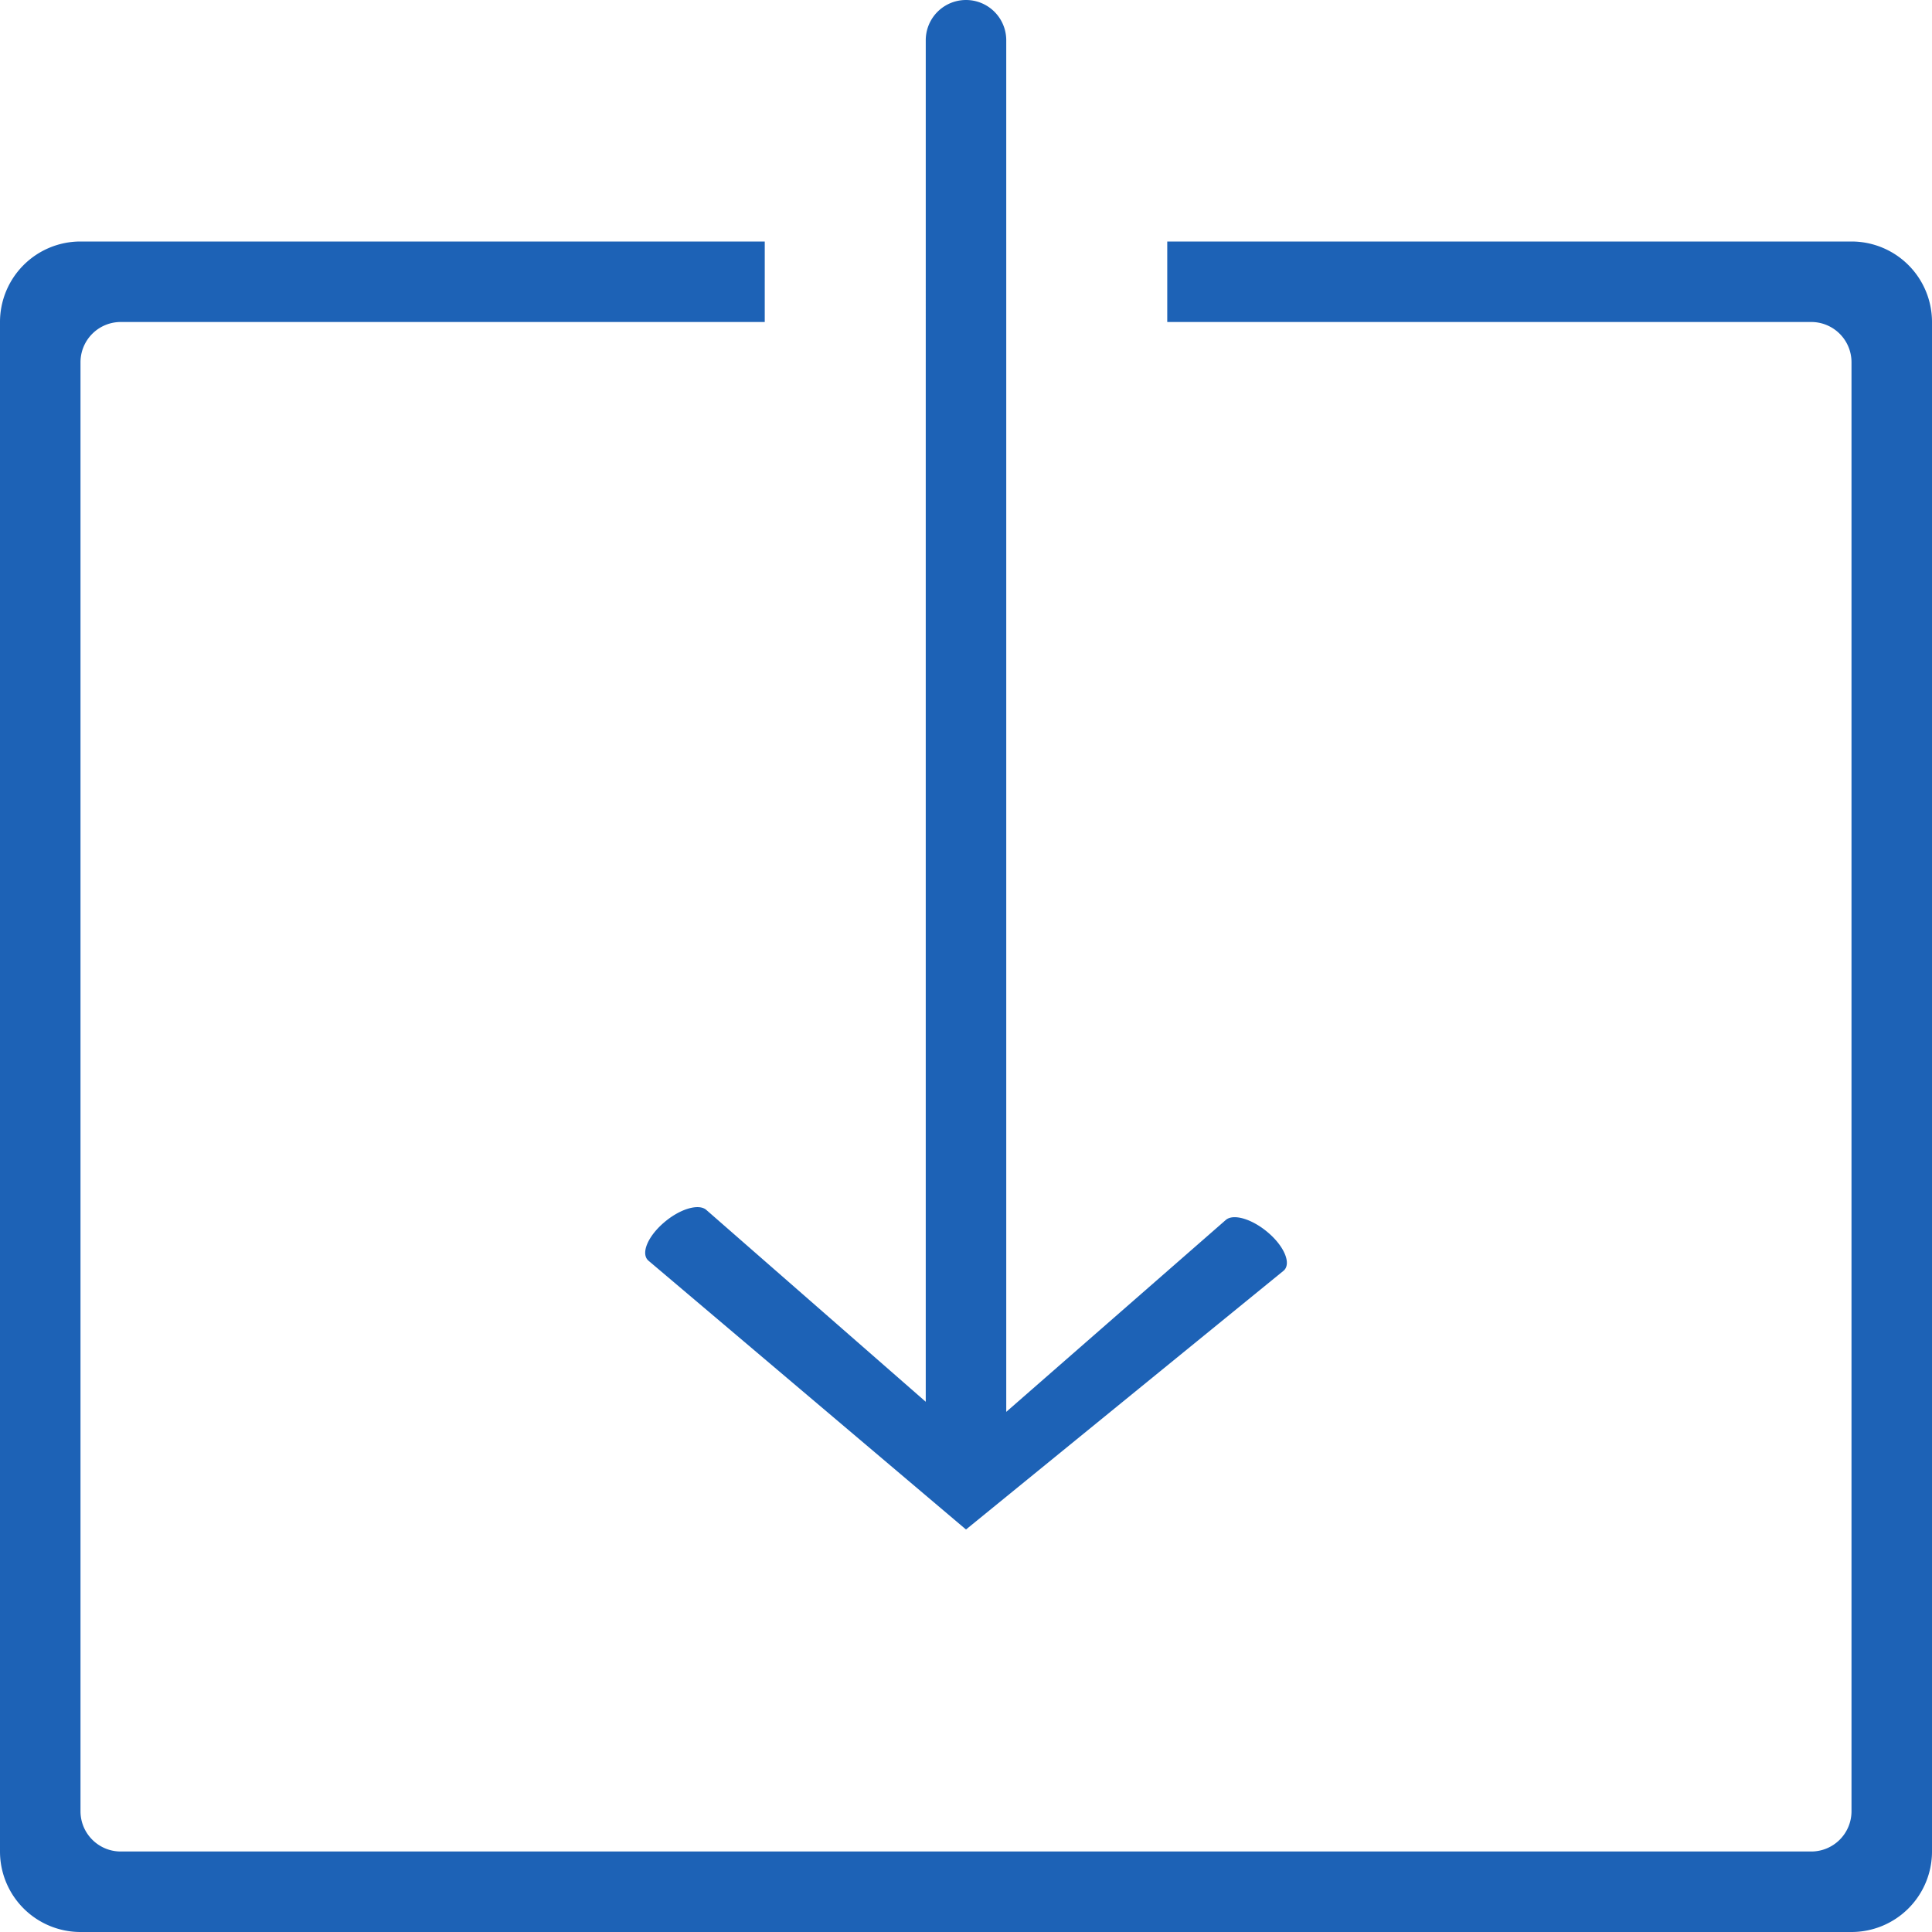
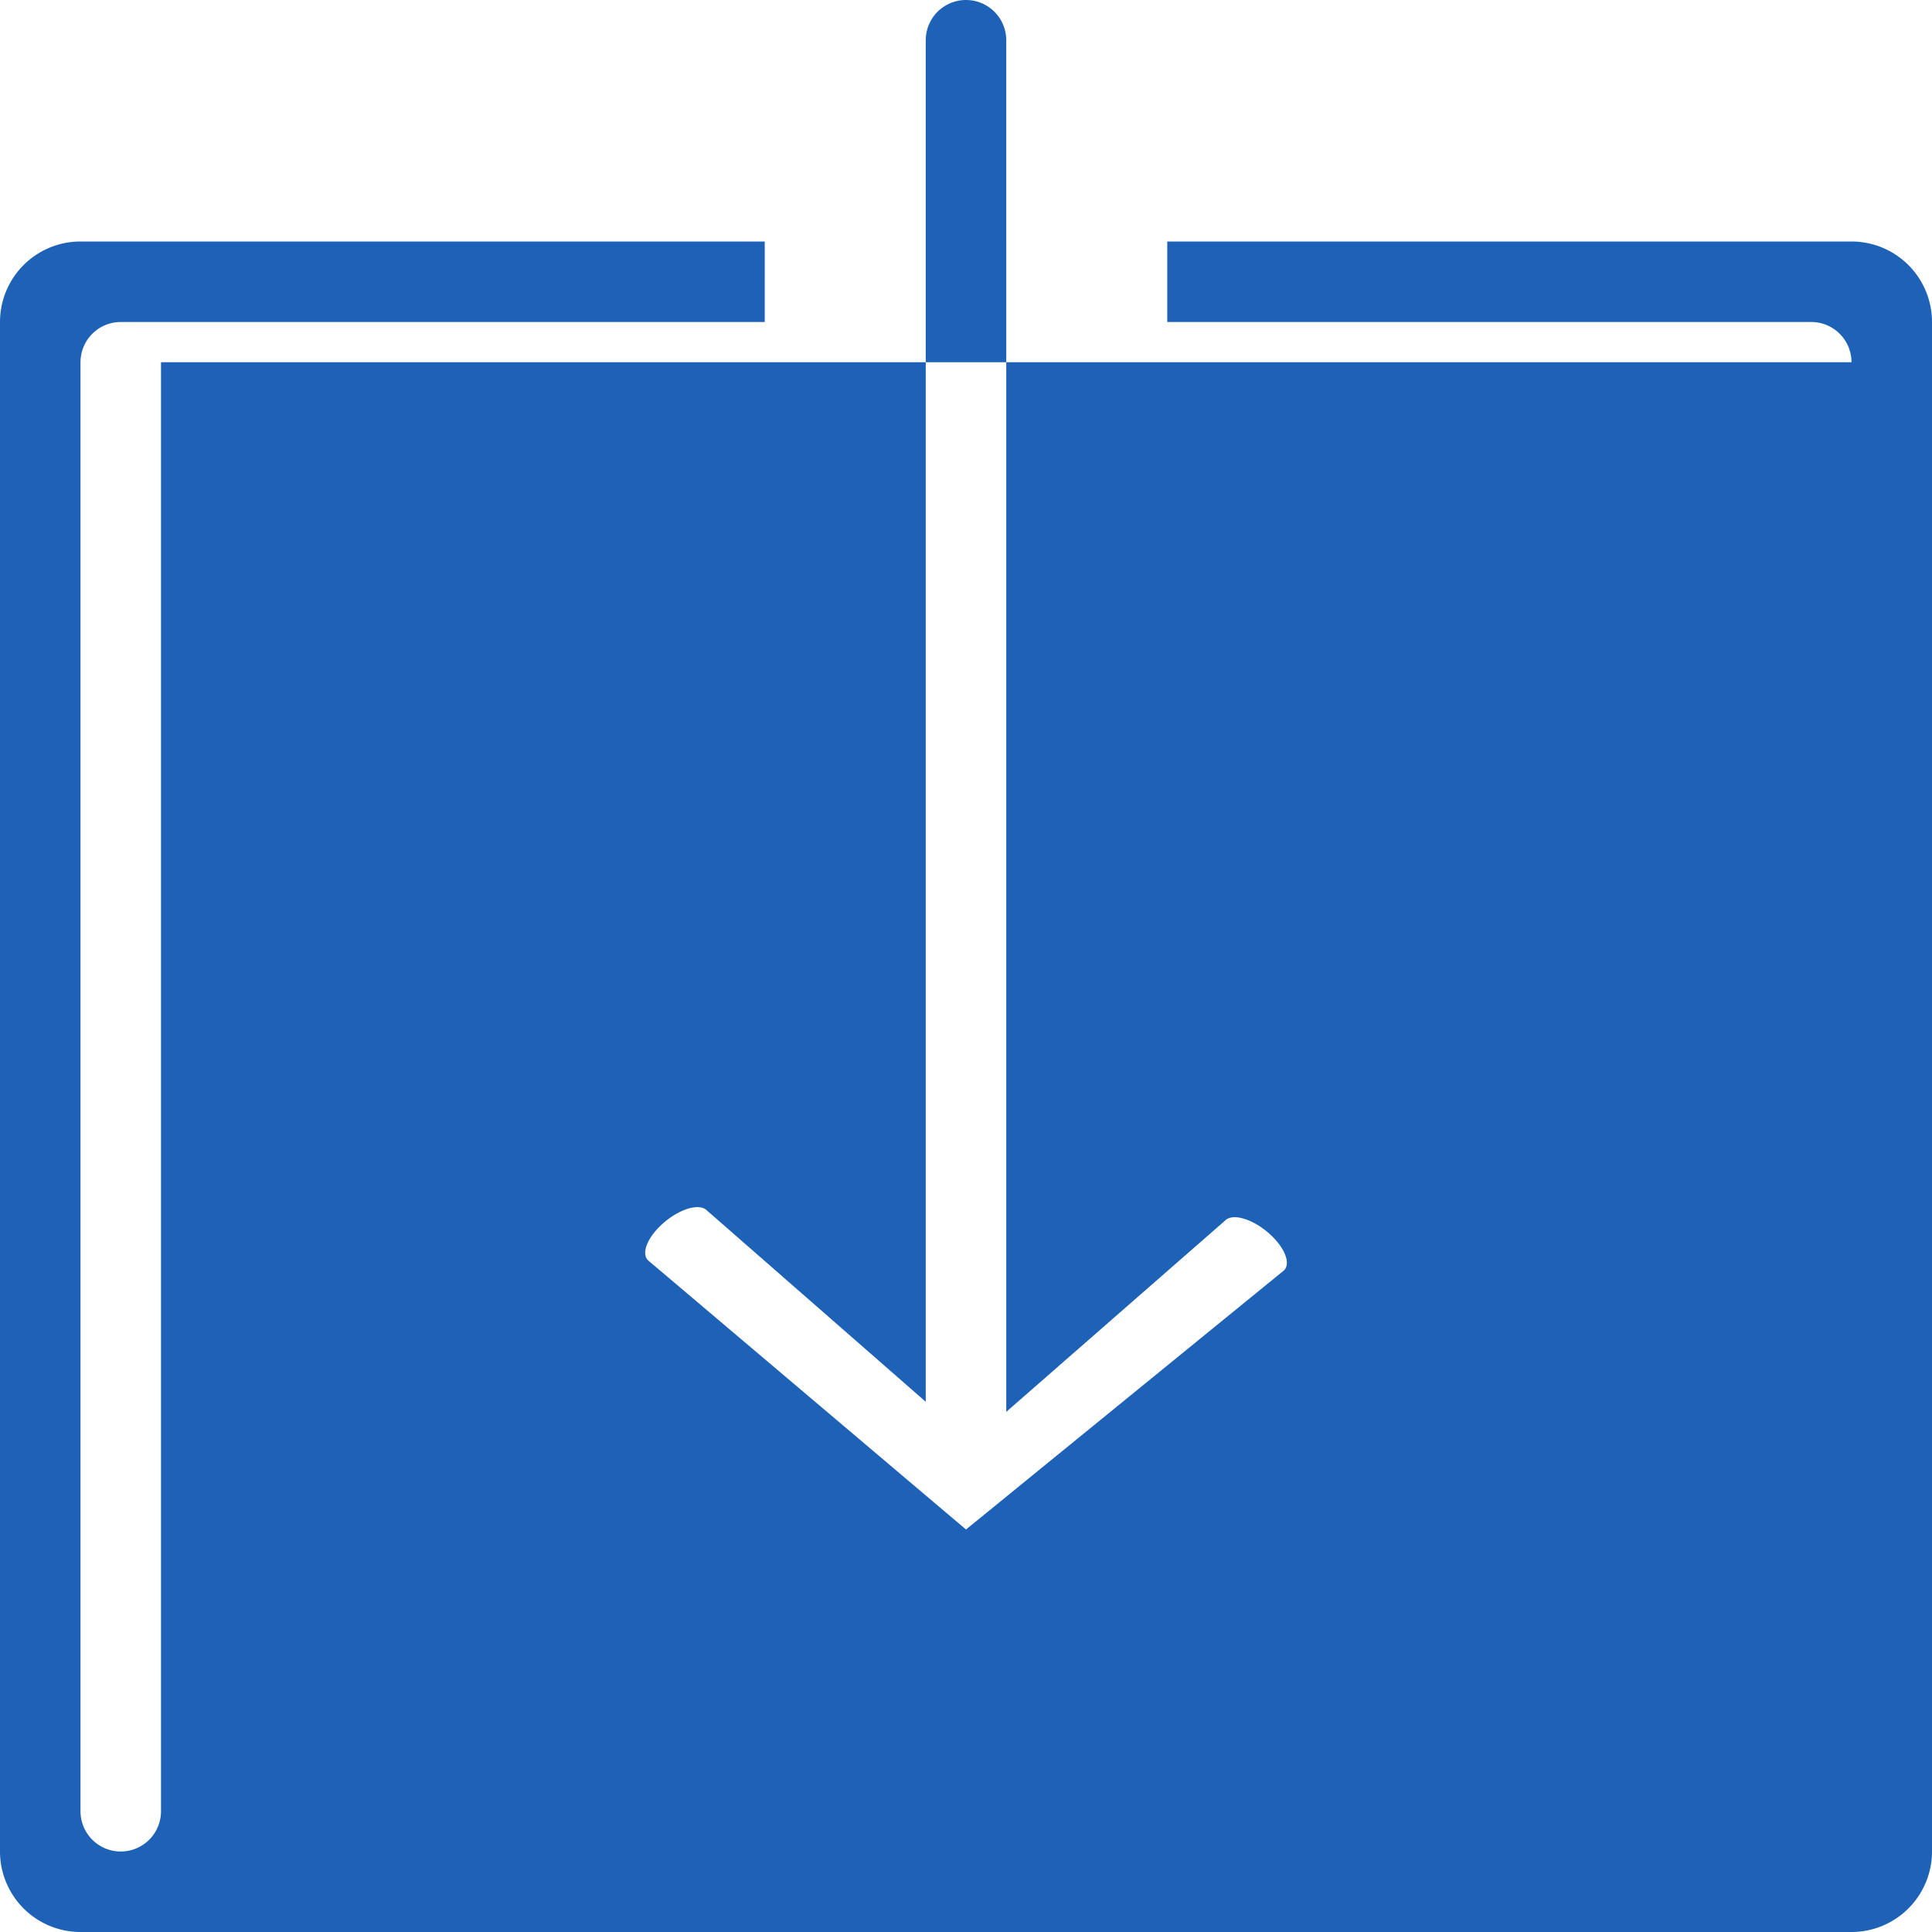
<svg xmlns="http://www.w3.org/2000/svg" width="36" height="36" fill="none">
-   <path fill-rule="evenodd" clip-rule="evenodd" d="M34.5 36h-33A1.5 1.5 0 0 1 0 34.5V6a1.5 1.5 0 0 1 1.5-1.5h15.75V.75a.75.75 0 0 1 1.5 0V4.5H34.5A1.5 1.5 0 0 1 36 6v28.5a1.5 1.5 0 0 1-1.5 1.5zm0-29.25a.75.75 0 0 0-.75-.75h-12V4.5h-3v21.808l4.09-3.575c.144-.126.502-.016.8.244.299.26.423.574.279.7L18 28.5l-5.918-5.01c-.144-.127-.019-.44.279-.7.297-.261.656-.37.8-.245l4.089 3.575V4.5h-3V6h-12a.75.75 0 0 0-.75.75v27c0 .414.336.75.75.75h31.5a.75.75 0 0 0 .75-.75v-27z" fill="#1D62B6" />
+   <path fill-rule="evenodd" clip-rule="evenodd" d="M34.5 36h-33A1.5 1.5 0 0 1 0 34.5V6a1.5 1.5 0 0 1 1.5-1.5h15.75V.75a.75.75 0 0 1 1.5 0V4.5H34.5A1.5 1.5 0 0 1 36 6v28.5a1.5 1.5 0 0 1-1.5 1.5zm0-29.25a.75.75 0 0 0-.75-.75h-12V4.5h-3v21.808l4.09-3.575c.144-.126.502-.016.8.244.299.26.423.574.279.7L18 28.5l-5.918-5.01c-.144-.127-.019-.44.279-.7.297-.261.656-.37.8-.245l4.089 3.575V4.5h-3V6h-12a.75.75 0 0 0-.75.75v27c0 .414.336.75.75.75a.75.75 0 0 0 .75-.75v-27z" fill="#1D62B6" />
</svg>